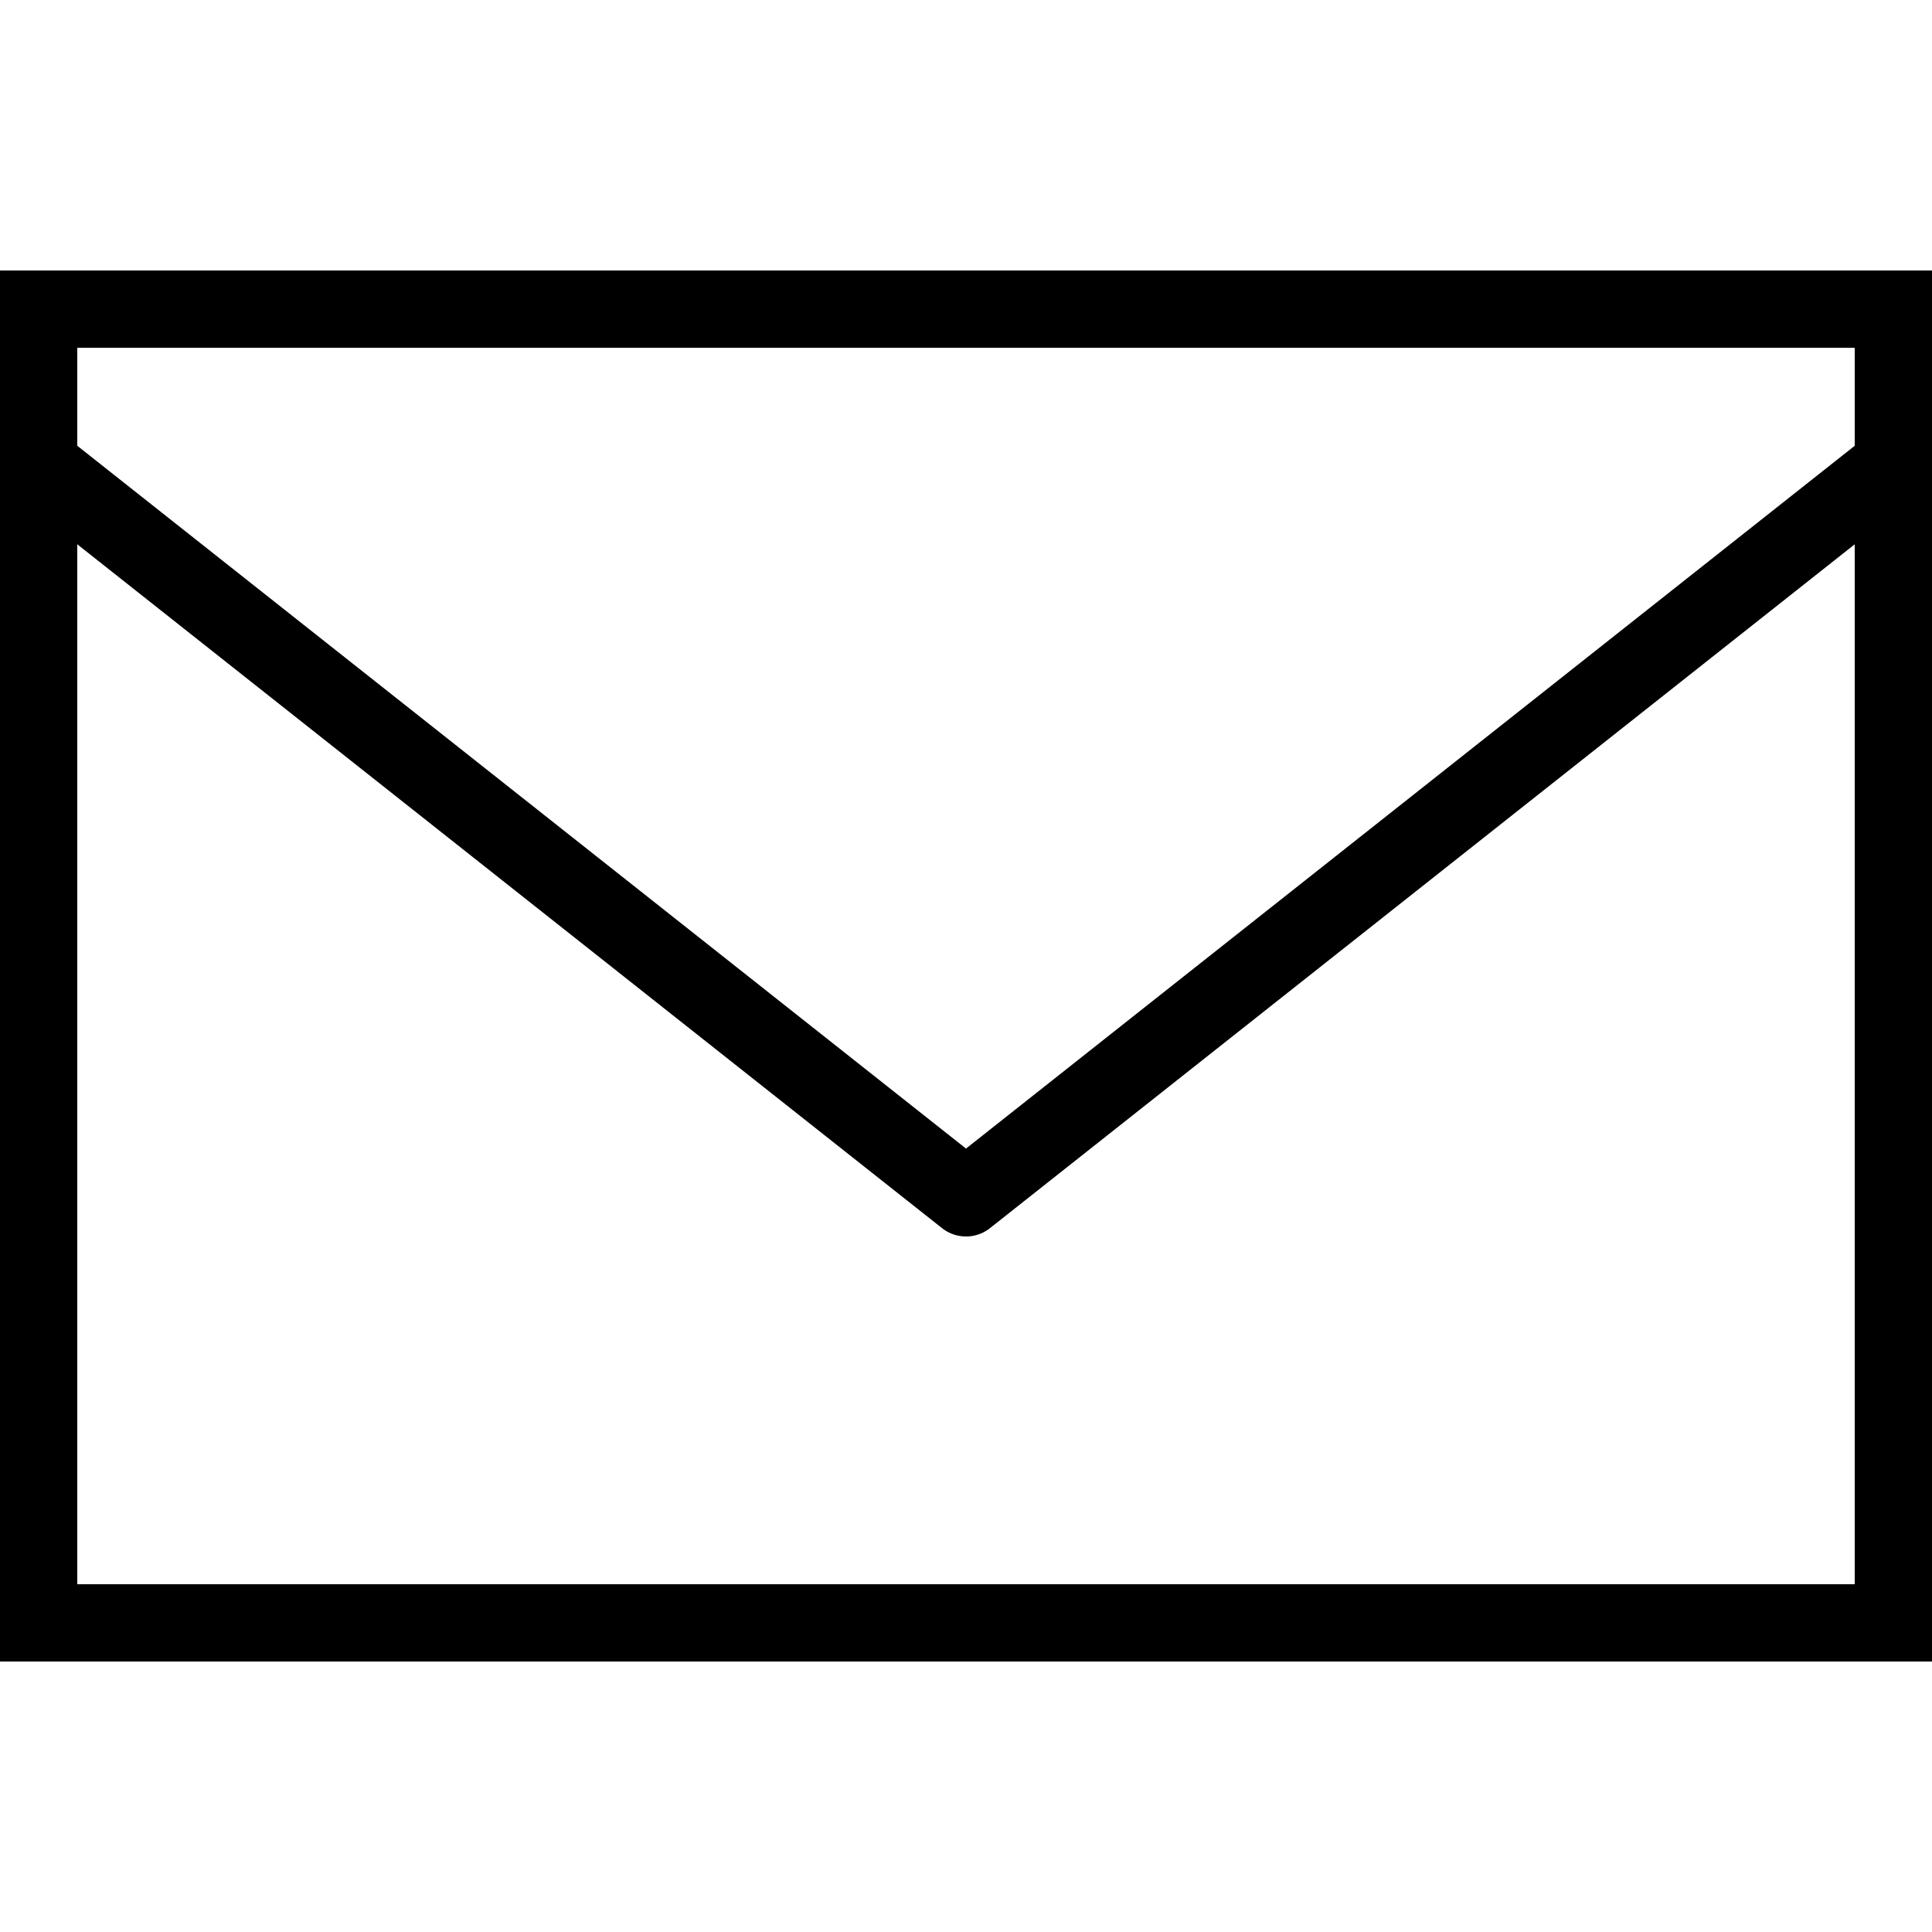
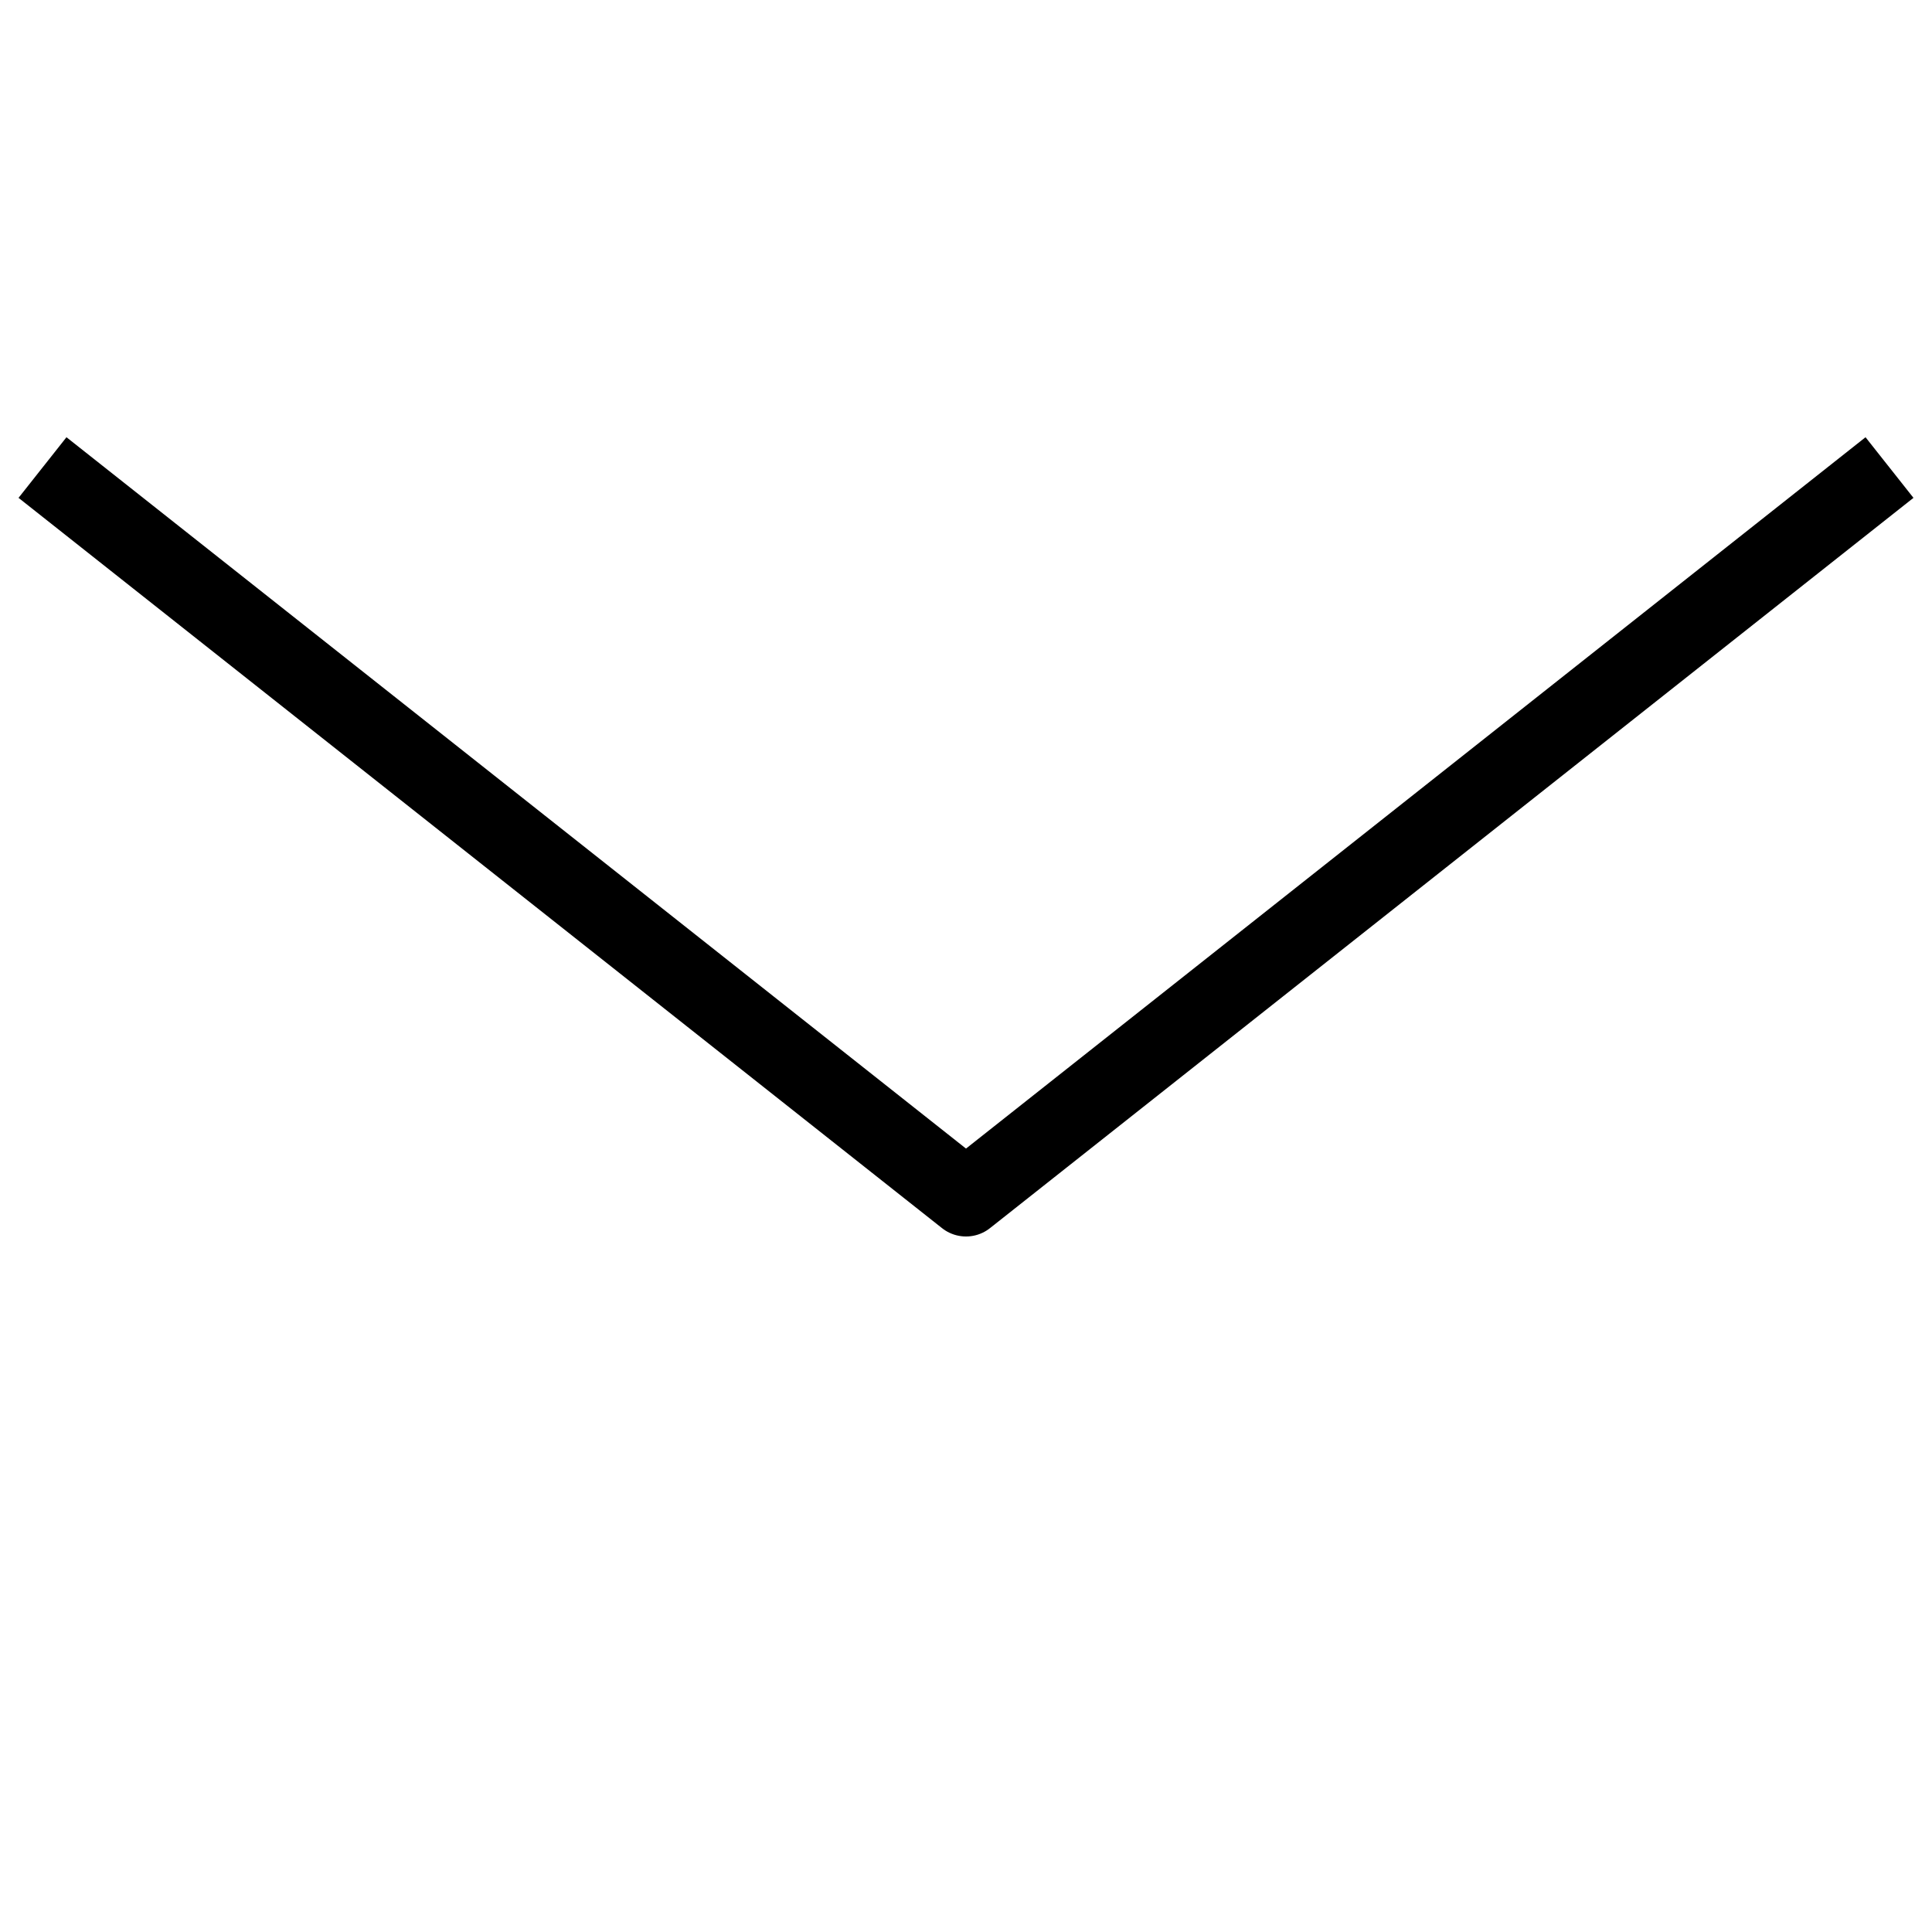
<svg xmlns="http://www.w3.org/2000/svg" viewBox="0 0 50 50" width="50px" height="50px">
-   <rect x="1" y="8" fill="none" stroke="#000000" stroke-width="2" stroke-linecap="round" stroke-miterlimit="10" width="48" height="34" />
  <polyline fill="none" stroke="#000000" stroke-width="2" stroke-linejoin="round" stroke-miterlimit="10" points="1.1,12.1 25,31 48.9,12.1 " />
</svg>